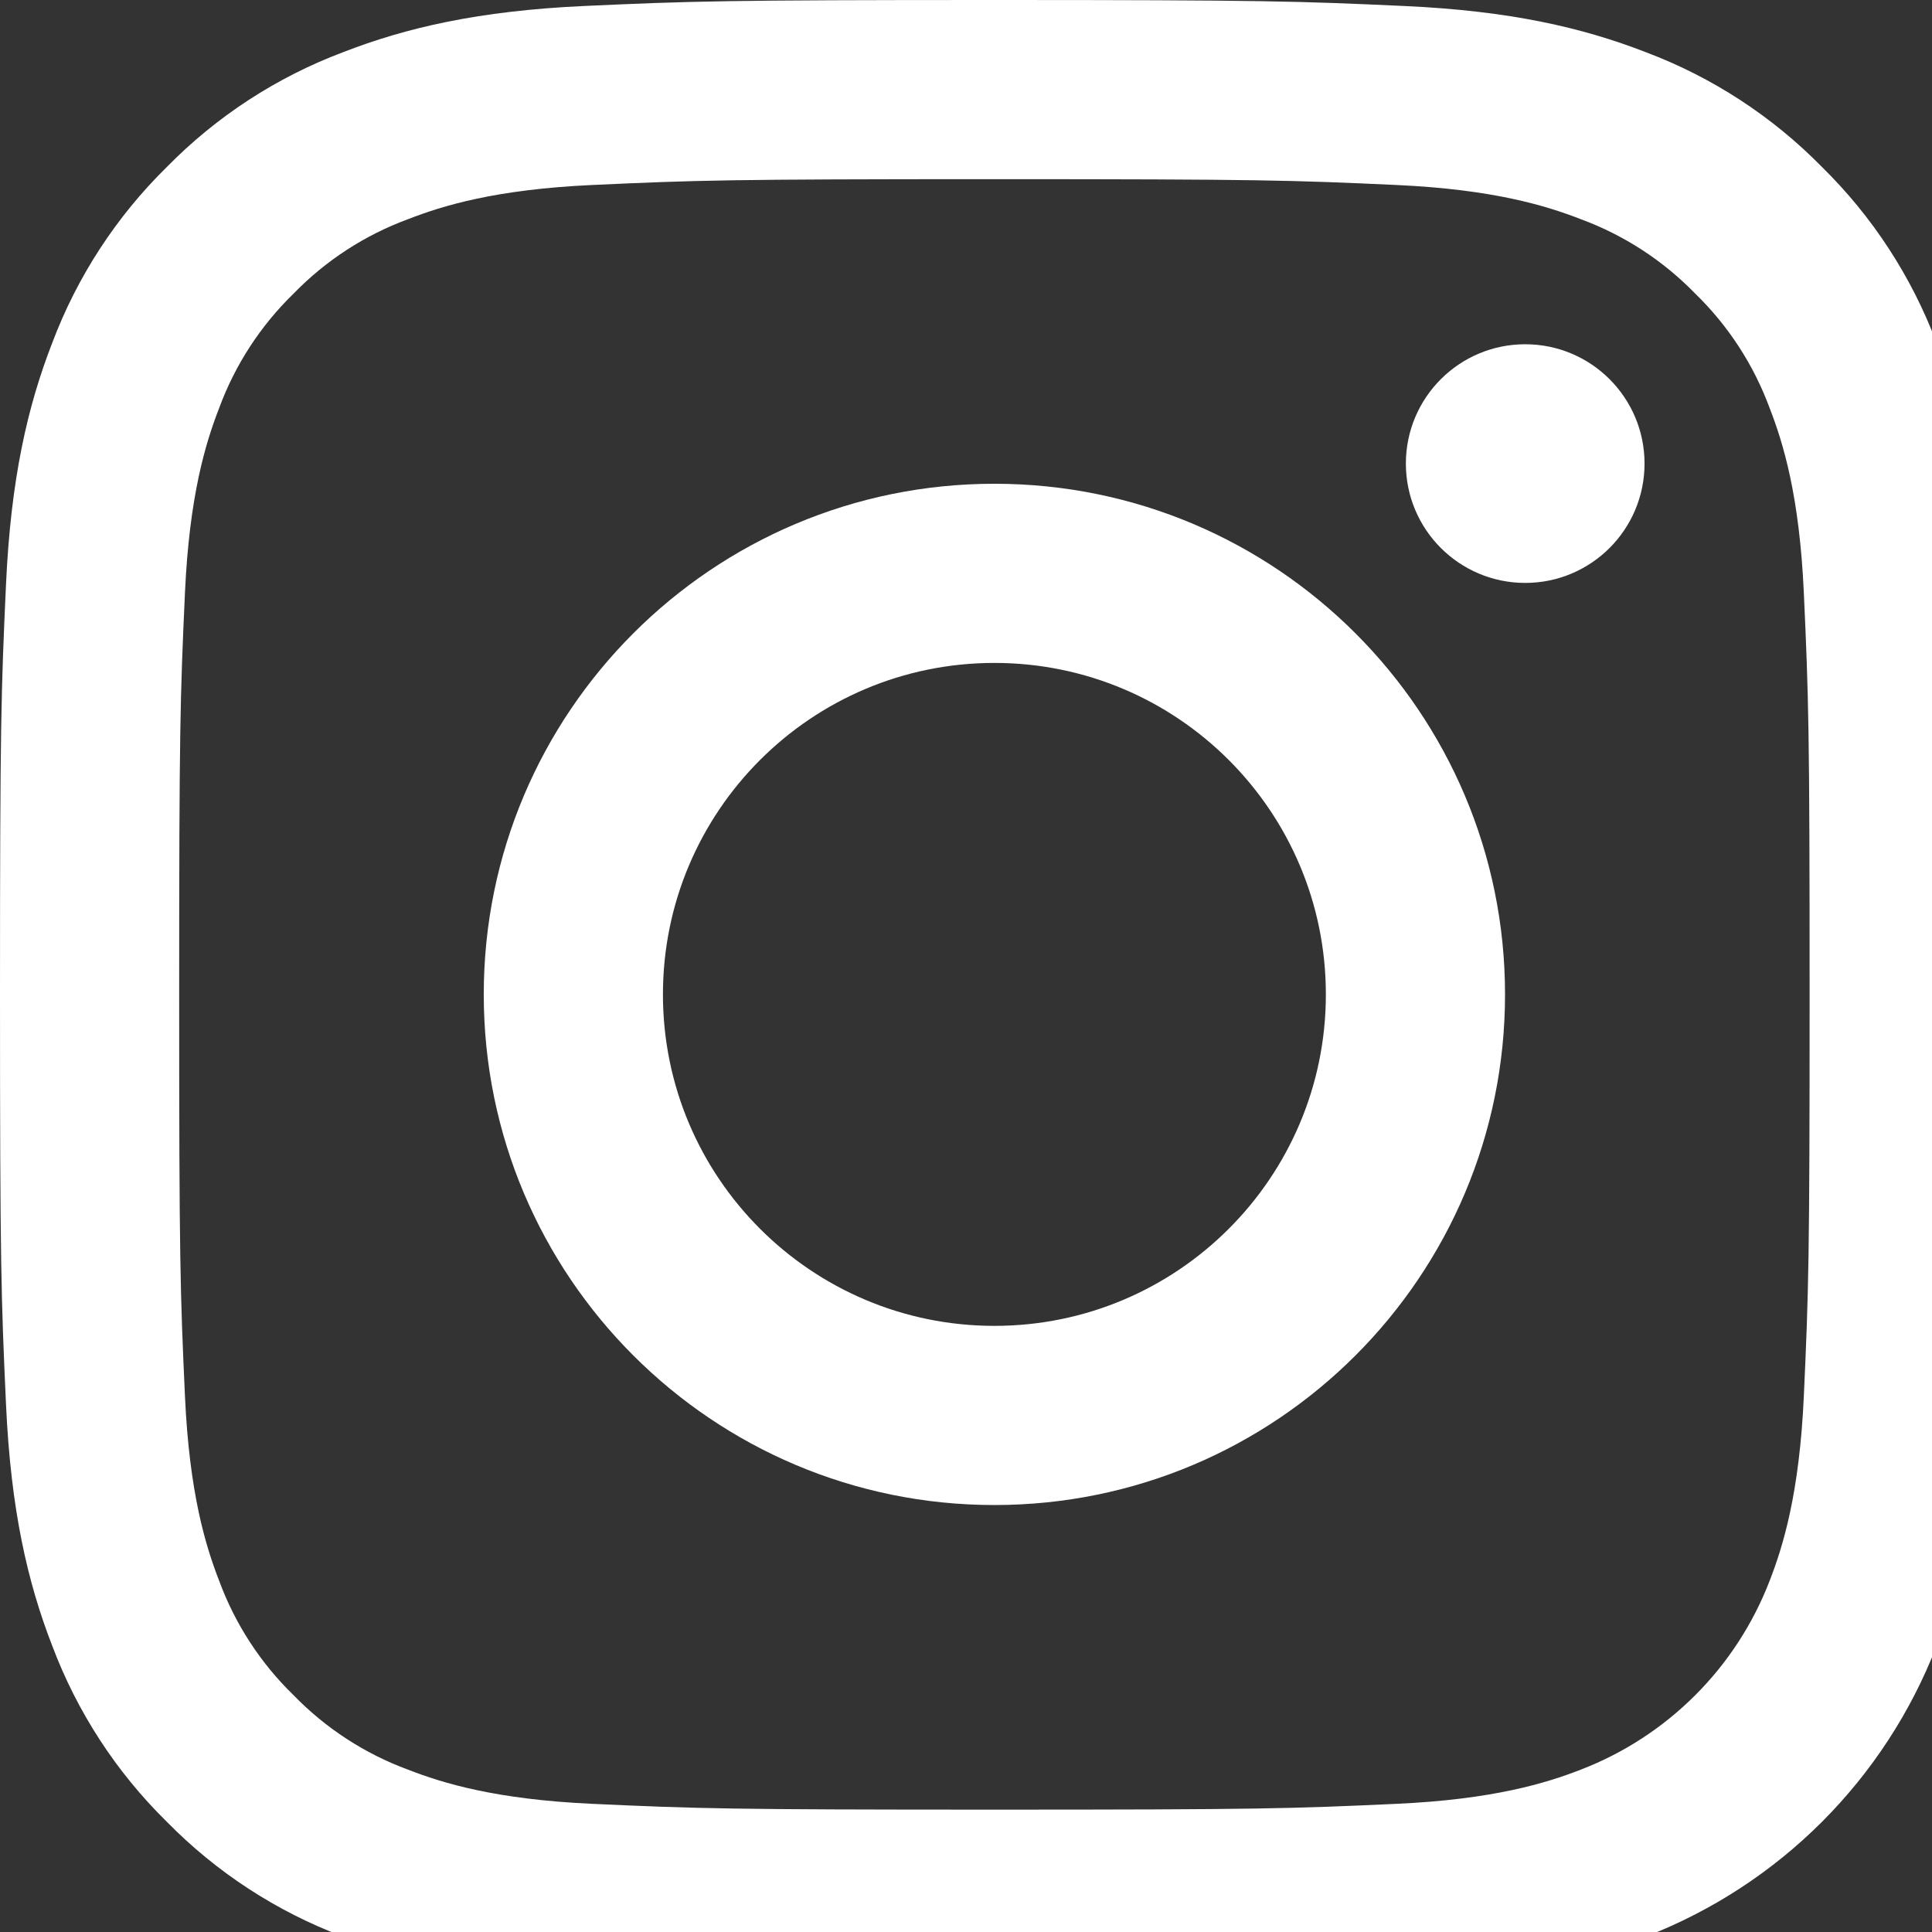
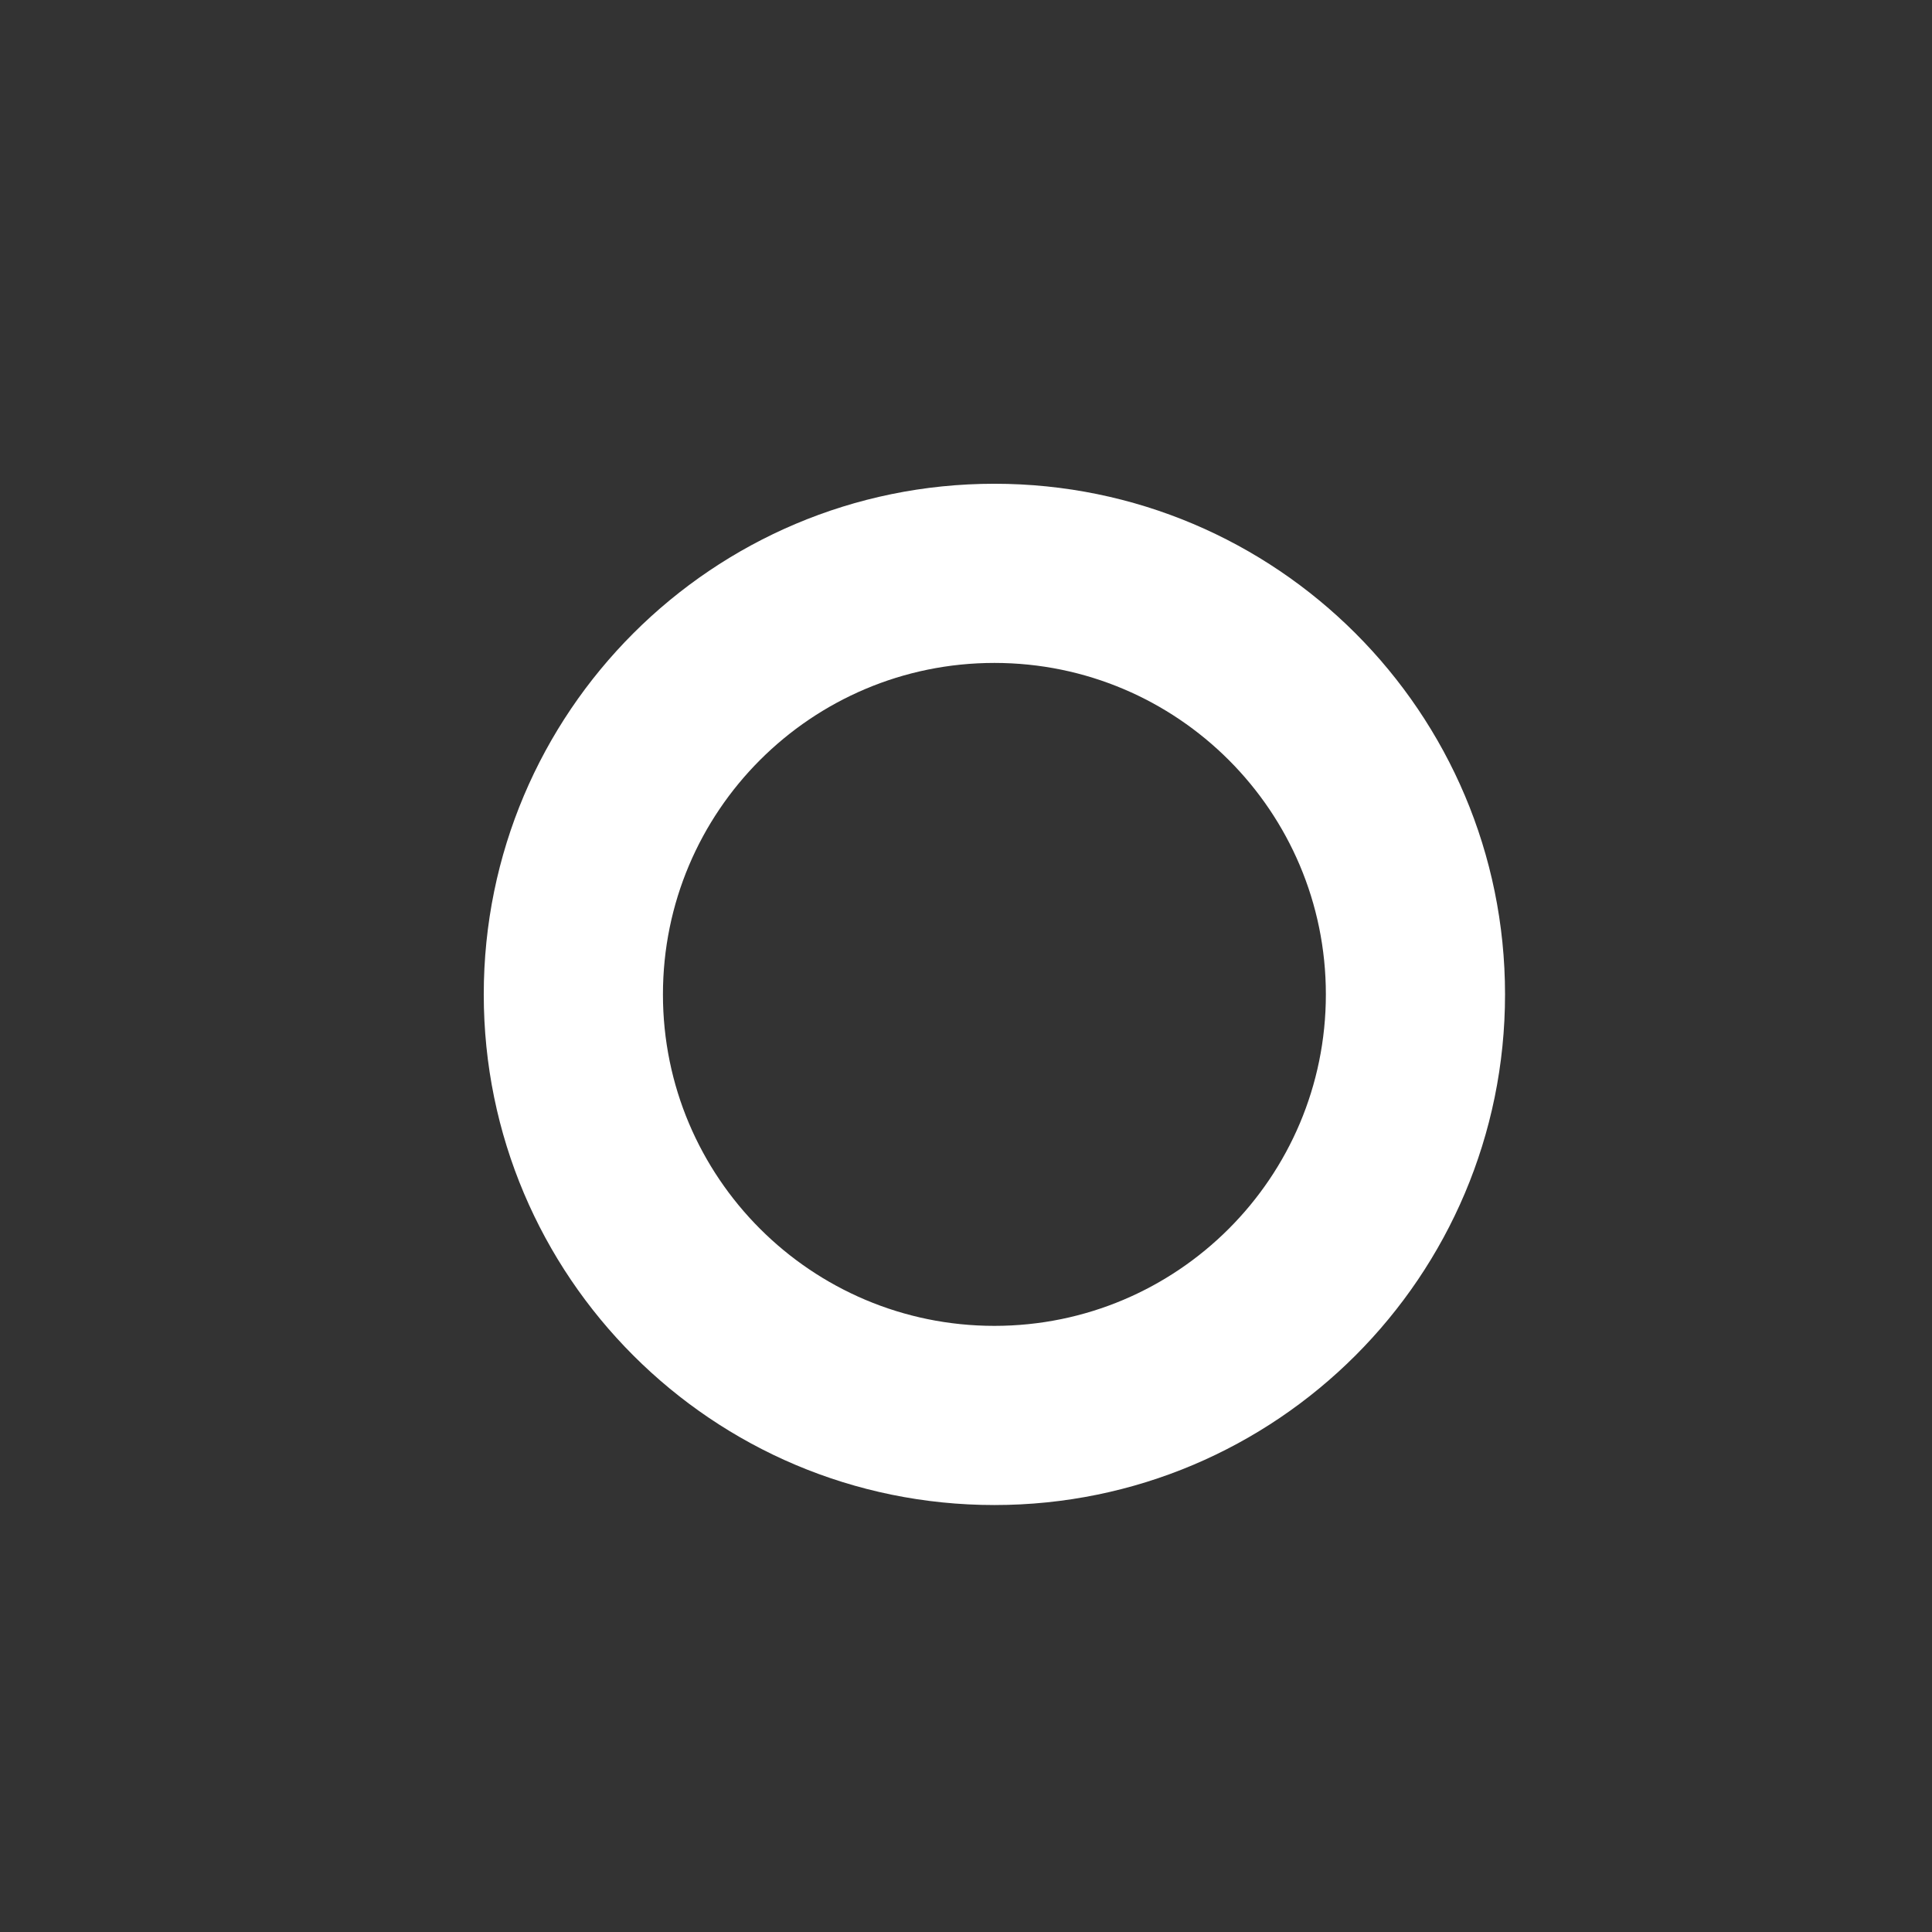
<svg xmlns="http://www.w3.org/2000/svg" xmlns:ns1="http://sodipodi.sourceforge.net/DTD/sodipodi-0.dtd" xmlns:ns2="http://www.inkscape.org/namespaces/inkscape" height="7.958pt" viewBox="0 0 7.958 7.958" width="7.958pt" version="1.1" id="svg754" ns1:docname="instagram.svg" ns2:version="1.3.1 (9b9bdc1480, 2023-11-25, custom)">
  <rect x="0" y="0" width="7.958" height="7.958" fill="#333333" stroke="none" />
  <defs id="defs758" />
  <ns1:namedview id="namedview756" pagecolor="#ffffff" bordercolor="#666666" borderopacity="1.0" ns2:showpageshadow="2" ns2:pageopacity="0.0" ns2:pagecheckerboard="0" ns2:deskcolor="#d1d1d1" ns2:document-units="pt" showgrid="false" ns2:zoom="14.766378" ns2:cx="0.37246777" ns2:cy="10.970869" ns2:window-width="1920" ns2:window-height="1016" ns2:window-x="0" ns2:window-y="0" ns2:window-maximized="1" ns2:current-layer="svg754" />
  <linearGradient id="a" gradientUnits="userSpaceOnUse" x1="42.966" x2="469.034" y1="469.03" y2="42.962">
    <stop offset="0" stop-color="#ffd600" id="stop729" />
    <stop offset=".5" stop-color="#ff0100" id="stop731" />
    <stop offset="1" stop-color="#d800b9" id="stop733" />
  </linearGradient>
  <linearGradient id="b" gradientUnits="userSpaceOnUse" x1="163.043" x2="348.954" y1="348.954" y2="163.043">
    <stop offset="0" stop-color="#ff6400" id="stop736" />
    <stop offset=".5" stop-color="#ff0100" id="stop738" />
    <stop offset="1" stop-color="#fd0056" id="stop740" />
  </linearGradient>
  <linearGradient id="c" gradientUnits="userSpaceOnUse" x1="370.929" x2="414.373" y1="141.068" y2="97.624">
    <stop offset="0" stop-color="#f30072" id="stop743" />
    <stop offset="1" stop-color="#e50097" id="stop745" />
  </linearGradient>
  <g id="g903" transform="scale(0.016)" style="fill:#ffffff">
-     <path d="M 510.461,150.453 C 509.215,123.203 504.887,104.594 498.559,88.312 492.133,71.23 482.055,55.758 469.031,42.969 456.246,29.945 440.77,19.863 423.688,13.434 407.402,7.109 388.797,2.785 361.547,1.547 334.246,0.297 325.523,0 256,0 186.477,0 177.754,0.297 150.453,1.539 123.203,2.785 104.598,7.113 88.312,13.441 71.23,19.867 55.758,29.945 42.969,42.969 29.945,55.754 19.863,71.227 13.434,88.309 7.109,104.594 2.785,123.203 1.547,150.449 0.297,177.754 0,186.473 0,255.996 c 0,69.527 0.297,78.25 1.547,105.551 1.242,27.246 5.57,45.855 11.898,62.141 6.426,17.078 16.504,32.555 29.527,45.34 12.785,13.023 28.262,23.102 45.344,29.527 16.281,6.332 34.891,10.656 62.141,11.902 27.305,1.246 36.023,1.539 105.547,1.539 69.523,0 78.246,-0.293 105.547,-1.539 27.25,-1.246 45.855,-5.57 62.141,-11.902 34.387,-13.297 61.57,-40.48 74.867,-74.867 6.332,-16.285 10.656,-34.895 11.902,-62.141 C 511.703,334.242 512,325.523 512,256 c 0,-69.527 -0.297,-78.246 -1.539,-105.547 z m -46.082,208.996 c -1.137,24.961 -5.309,38.516 -8.812,47.535 -8.613,22.328 -26.258,39.973 -48.586,48.586 -9.02,3.504 -22.574,7.676 -47.535,8.812 C 332.457,465.617 324.359,465.875 256,465.875 c -68.363,0 -76.457,-0.258 -103.449,-1.492 -24.957,-1.137 -38.512,-5.309 -47.535,-8.812 -11.117,-4.105 -21.176,-10.648 -29.434,-19.152 -8.504,-8.258 -15.047,-18.312 -19.152,-29.434 -3.504,-9.02 -7.676,-22.574 -8.812,-47.535 C 46.387,332.457 46.125,324.359 46.125,256.004 c 0,-68.359 0.262,-76.453 1.492,-103.449 1.141,-24.961 5.309,-38.516 8.812,-47.535 4.105,-11.121 10.652,-21.18 19.152,-29.437 8.258,-8.504 18.316,-15.047 29.437,-19.148 9.02,-3.508 22.574,-7.676 47.535,-8.816 C 179.547,46.387 187.645,46.125 256,46.125 h -0.004 c 68.355,0 76.453,0.262 103.449,1.496 24.961,1.137 38.512,5.309 47.535,8.812 11.117,4.105 21.176,10.648 29.434,19.148 8.504,8.258 15.047,18.316 19.148,29.437 3.508,9.02 7.68,22.574 8.816,47.535 1.23,26.992 1.492,35.09 1.492,103.445 0,68.359 -0.258,76.453 -1.492,103.449 z m 0,0" fill="url(#a)" id="path748" style="fill:#ffffff" />
    <path d="m 255.996,124.539 c -72.602,0 -131.457,58.859 -131.457,131.461 0,72.602 58.855,131.457 131.457,131.457 72.605,0 131.461,-58.855 131.461,-131.457 0,-72.602 -58.855,-131.461 -131.461,-131.461 z m 0,216.793 c -47.125,-0.004 -85.332,-38.207 -85.328,-85.336 0,-47.125 38.203,-85.332 85.332,-85.332 47.129,0.004 85.332,38.207 85.332,85.332 0,47.129 -38.207,85.336 -85.336,85.336 z m 0,0" fill="url(#b)" id="path750" style="fill:#ffffff" />
-     <path d="m 423.371,119.348 c 0,16.965 -13.754,30.719 -30.719,30.719 -16.969,0 -30.723,-13.754 -30.723,-30.719 0,-16.969 13.754,-30.723 30.723,-30.723 16.965,0 30.719,13.754 30.719,30.723 z m 0,0" fill="url(#c)" id="path752" style="fill:#ffffff" />
  </g>
</svg>